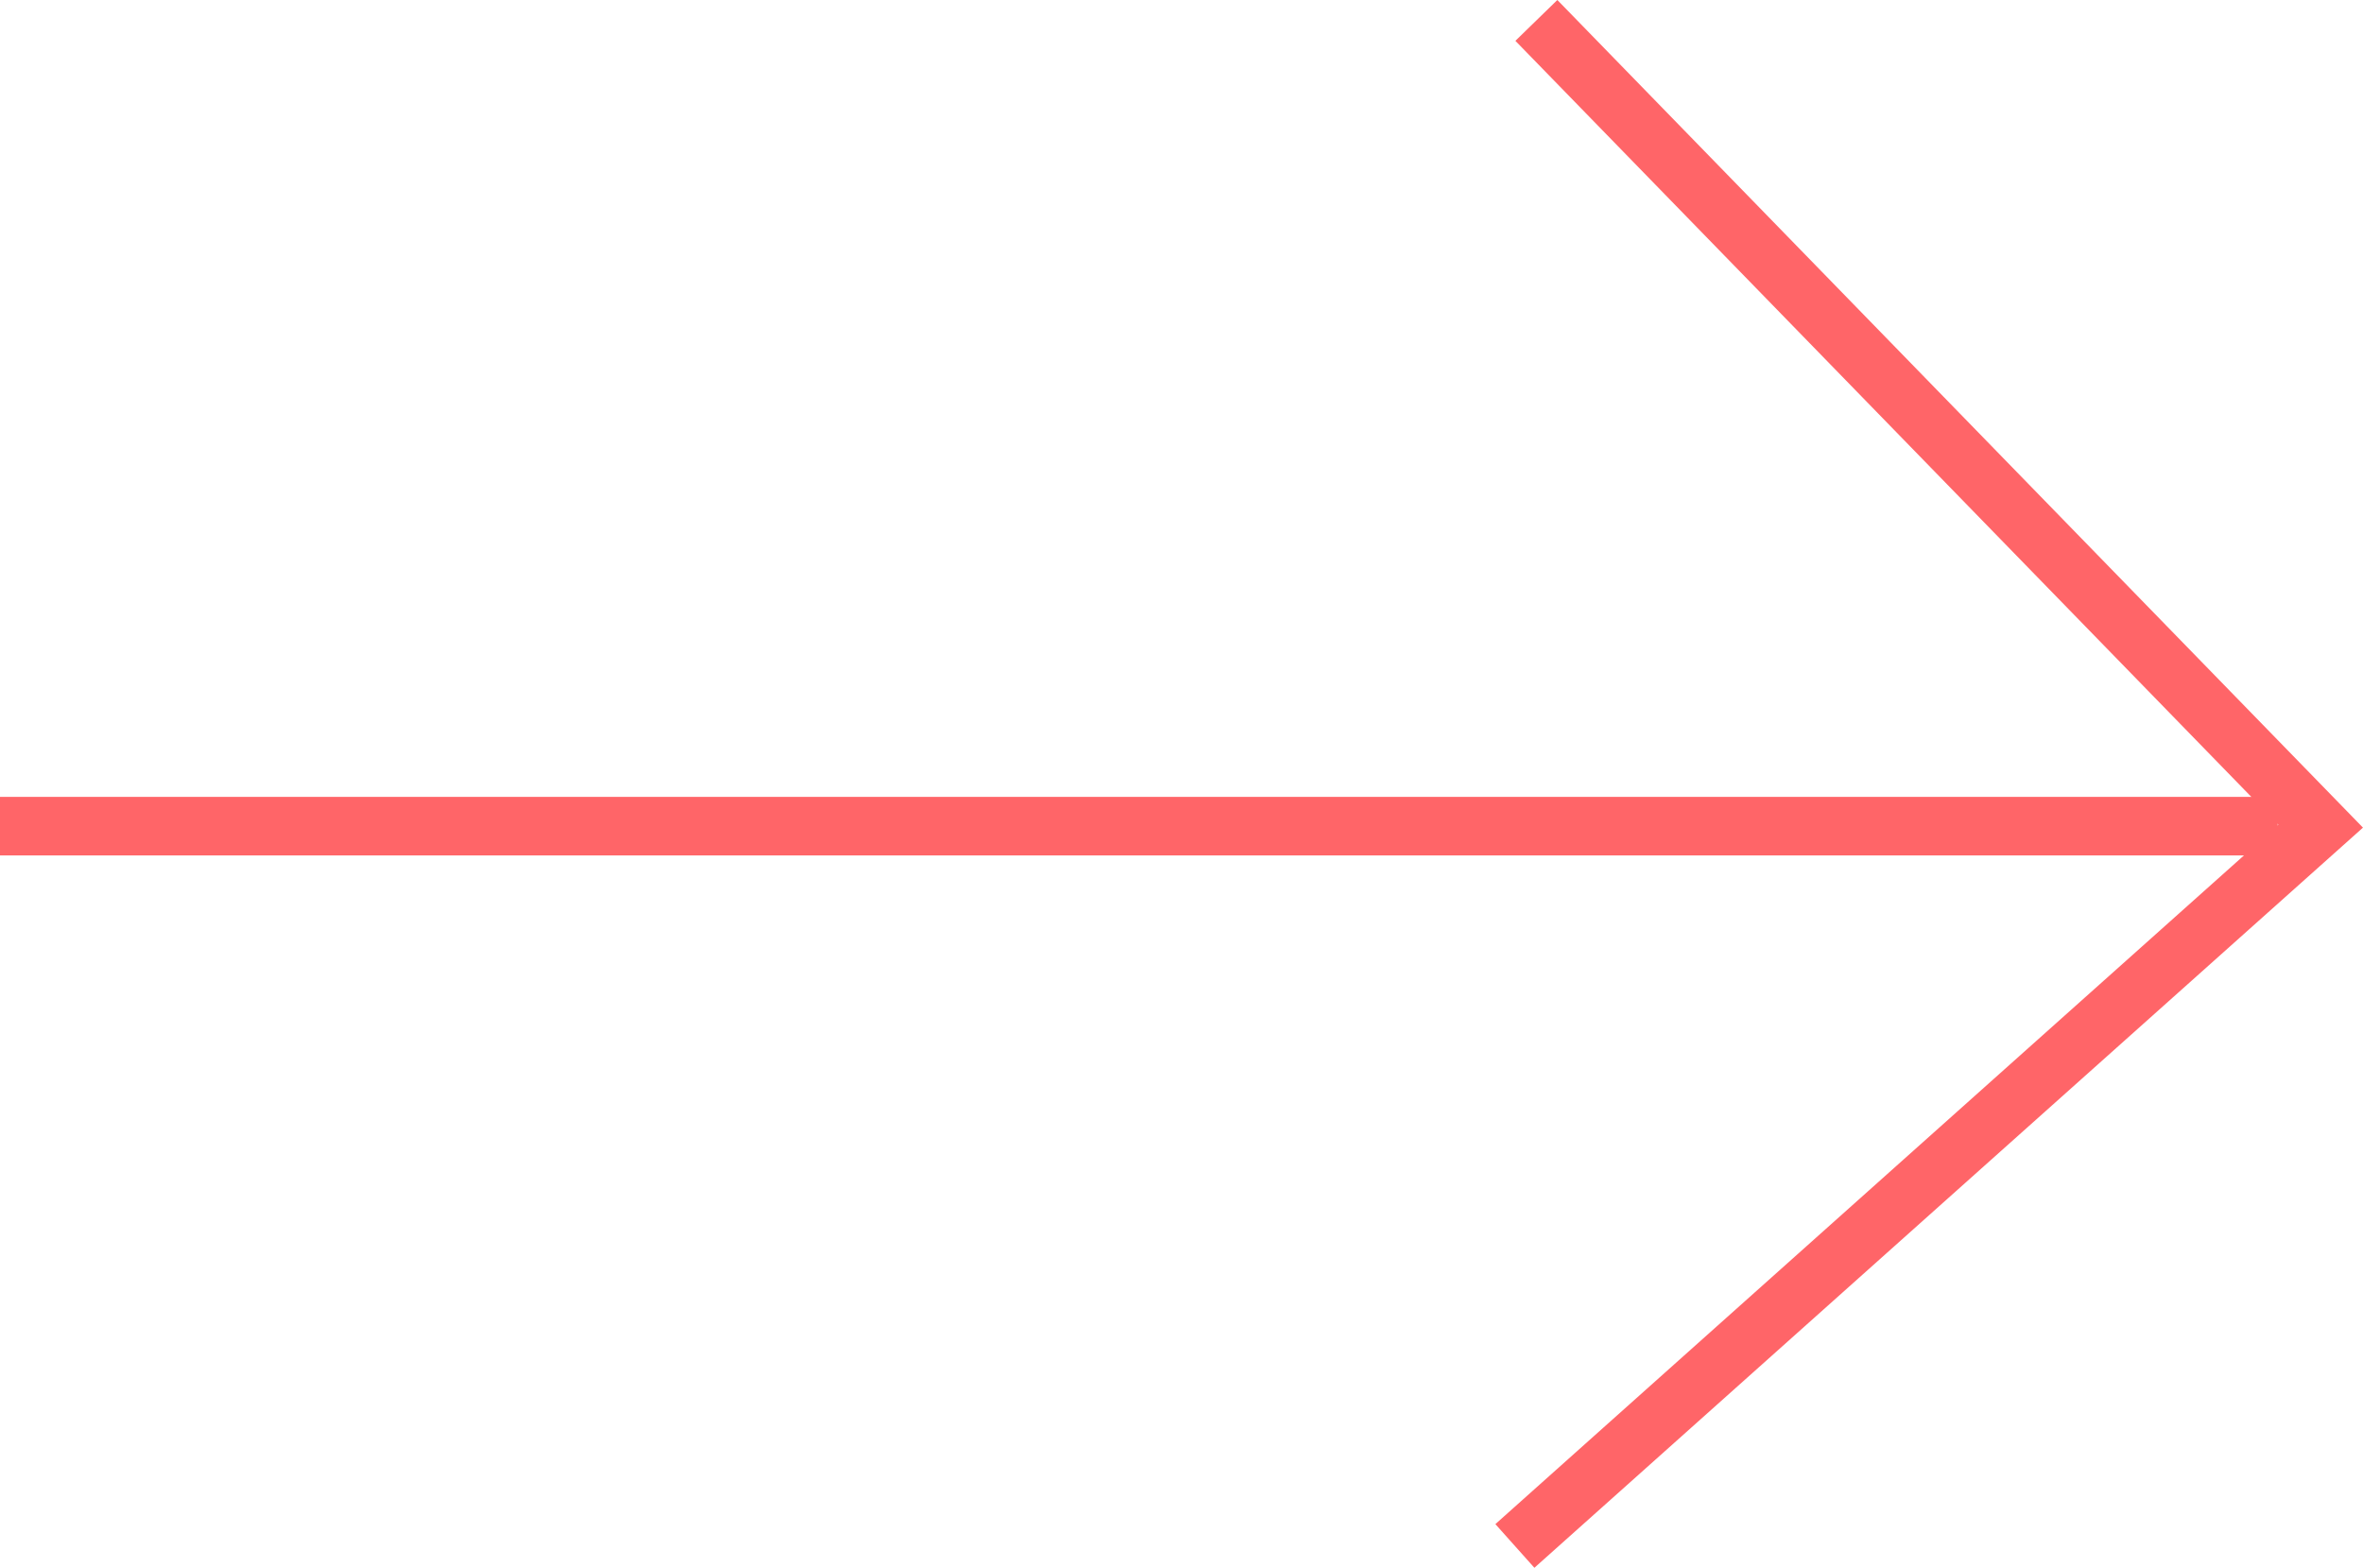
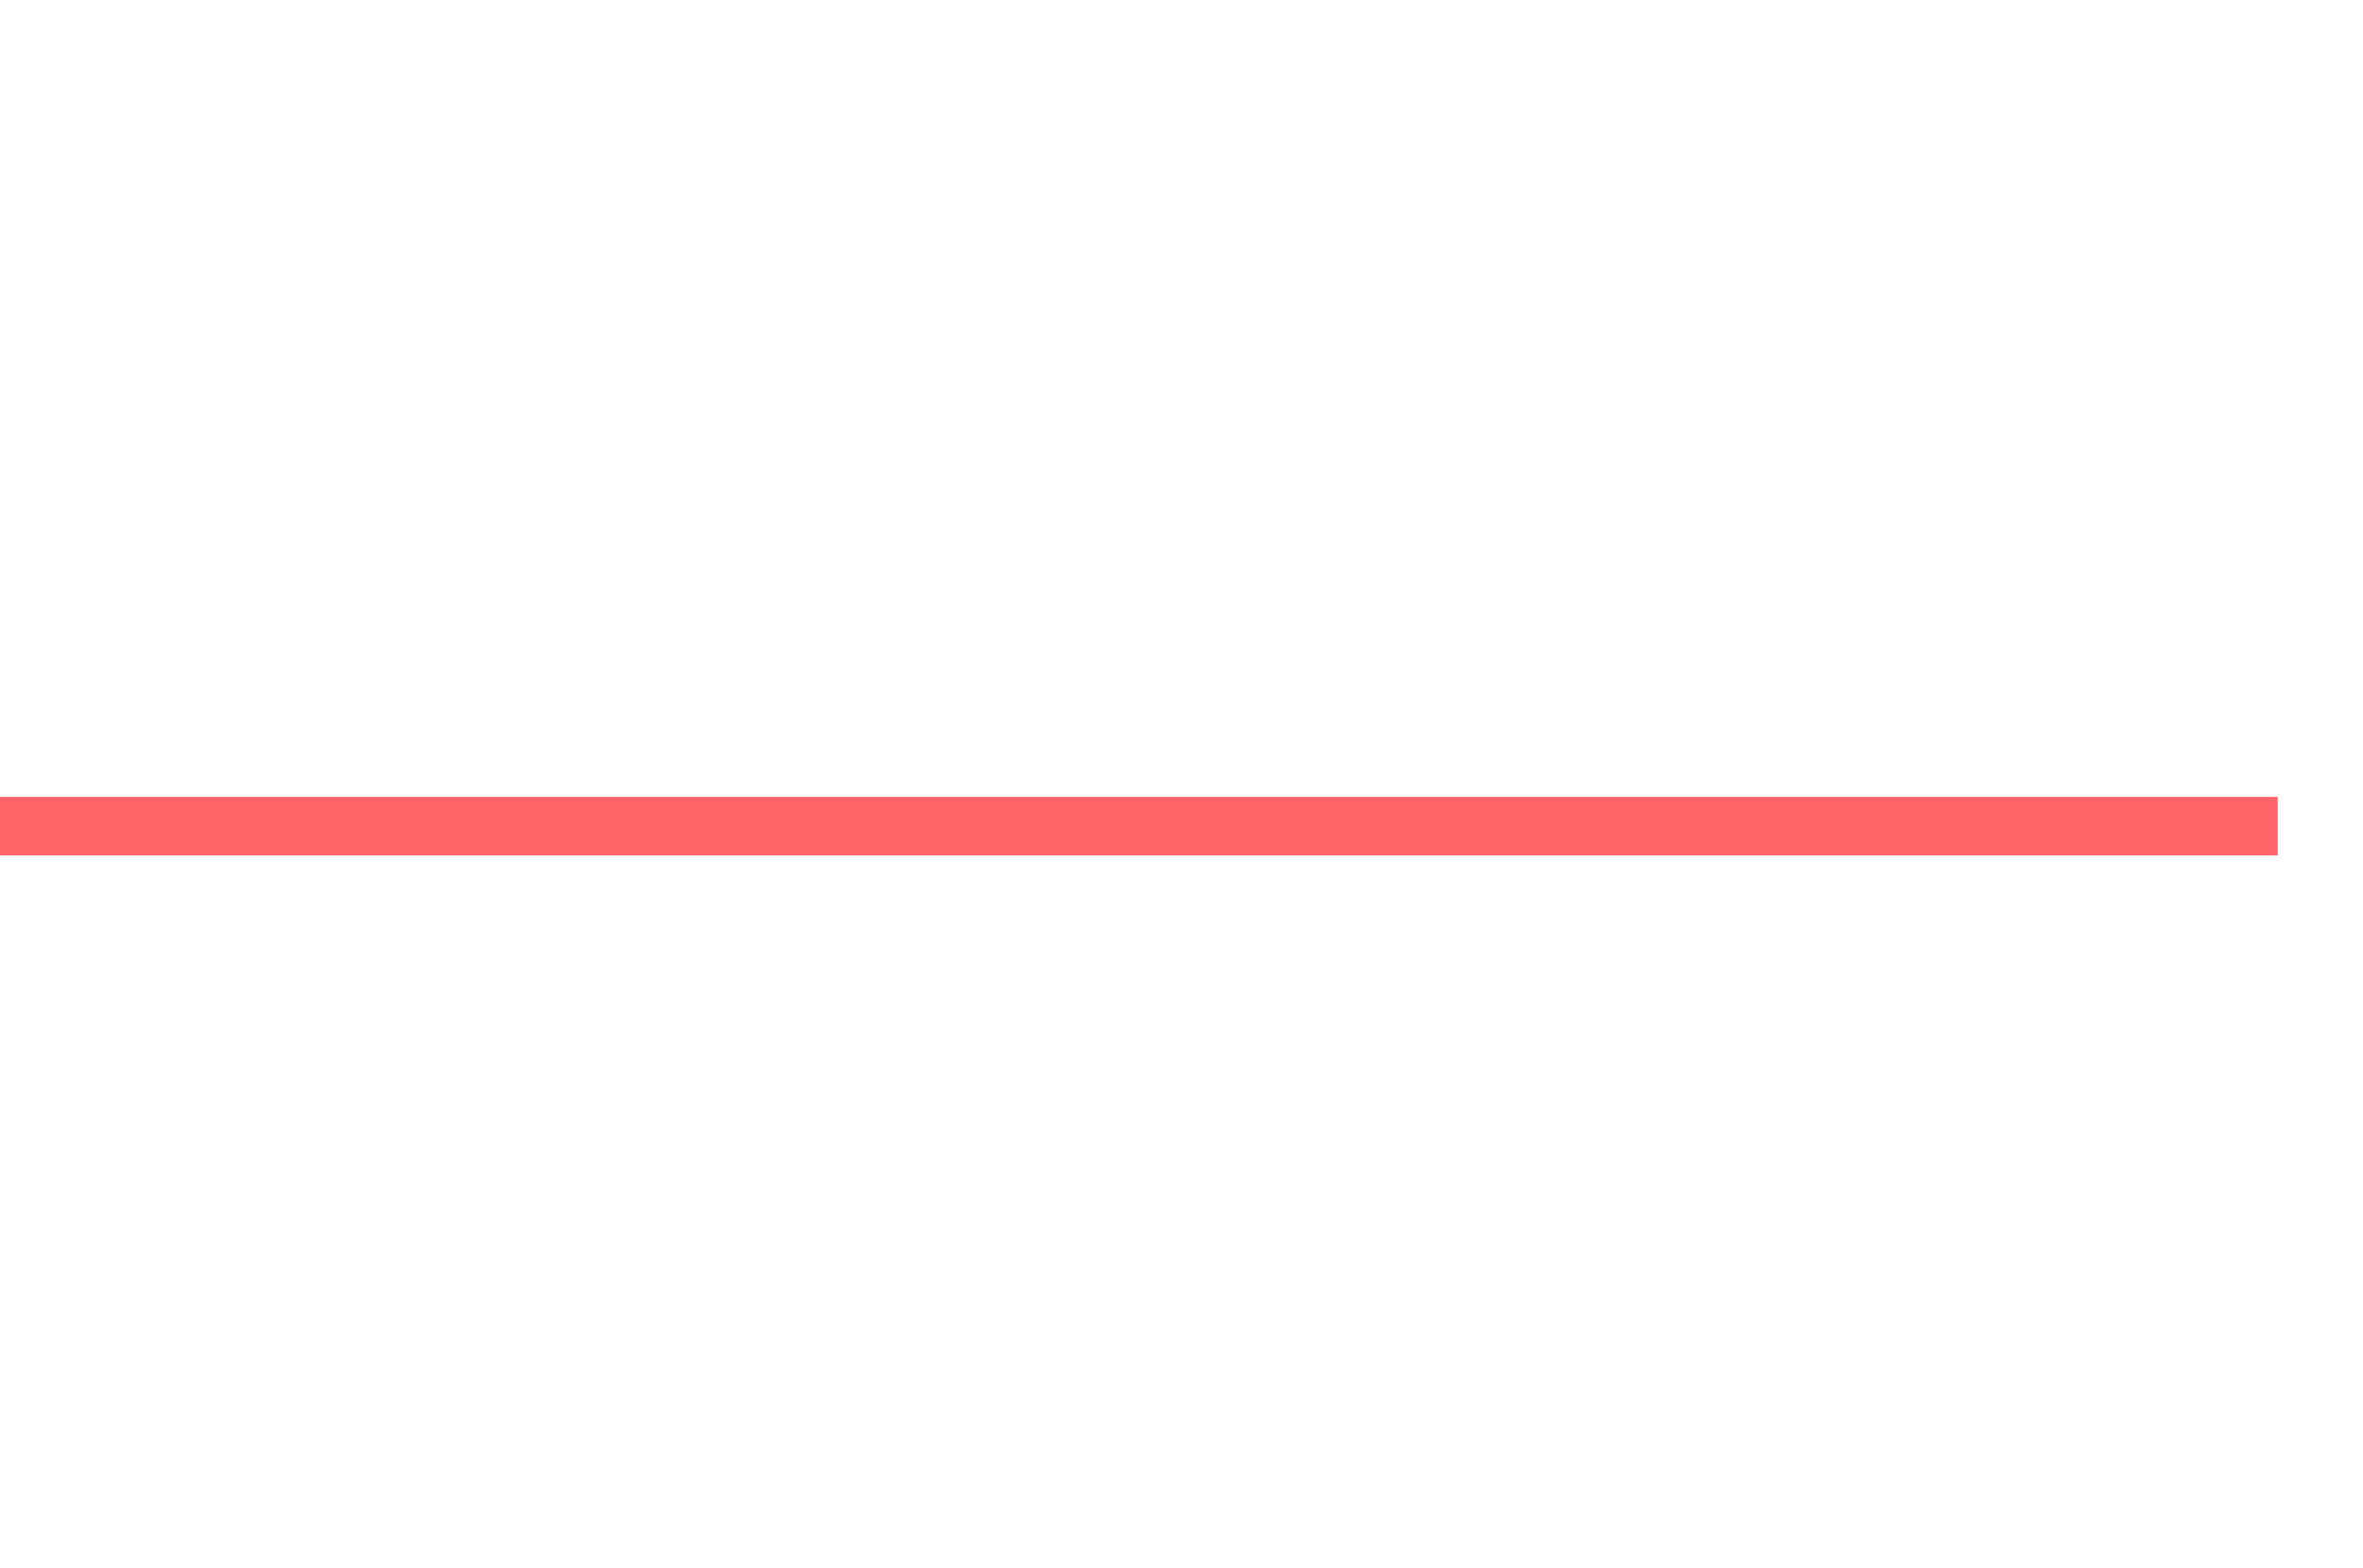
<svg xmlns="http://www.w3.org/2000/svg" xmlns:ns1="http://sodipodi.sourceforge.net/DTD/sodipodi-0.dtd" xmlns:ns2="http://www.inkscape.org/namespaces/inkscape" xmlns:ns3="http://www.openswatchbook.org/uri/2009/osb" xmlns:xlink="http://www.w3.org/1999/xlink" version="1.1" id="Ebene_1" x="0px" y="0px" viewBox="0 0 21.994 14.593" xml:space="preserve" ns1:docname="arrow-red-right.svg" width="21.994" height="14.593" ns2:version="1.2 (dc2aeda, 2022-05-15)">
  <ns1:namedview id="namedview250" pagecolor="#505050" bordercolor="#eeeeee" borderopacity="1" ns2:showpageshadow="0" ns2:pageopacity="0" ns2:pagecheckerboard="0" ns2:deskcolor="#505050" showgrid="false" ns2:zoom="14.390244" ns2:cx="10.944915" ns2:cy="7.7135591" ns2:window-width="1479" ns2:window-height="1030" ns2:window-x="3704" ns2:window-y="268" ns2:window-maximized="0" ns2:current-layer="Ebene_1" />
  <defs id="defs844">
    <linearGradient id="linearGradient880" ns3:paint="solid">
      <stop style="stop-color:#000000;stop-opacity:1;" offset="0" id="stop878" />
    </linearGradient>
    <linearGradient xlink:href="#linearGradient880" id="linearGradient882" x1="1.3" y1="8.107" x2="23.294" y2="8.107" gradientUnits="userSpaceOnUse" />
  </defs>
  <style type="text/css" id="style833">
	.st0{fill:none;stroke:#FFFFFF;stroke-width:0.545;}
</style>
  <g id="g839" style="fill:none;fill-opacity:1;stroke:#ff6568;stroke-opacity:1" transform="translate(-1.3,-0.81)">
-     <polyline class="st0" points="15.6,1 22.9,8.5 15.4,15.2  " id="polyline835" style="fill:none;fill-opacity:1;stroke:#ff6568;stroke-opacity:1" />
    <line class="st0" x1="22.5" y1="8.5" x2="1.3" y2="8.5" id="line837" style="fill:none;fill-opacity:1;stroke:#ff6568;stroke-opacity:1" />
  </g>
</svg>